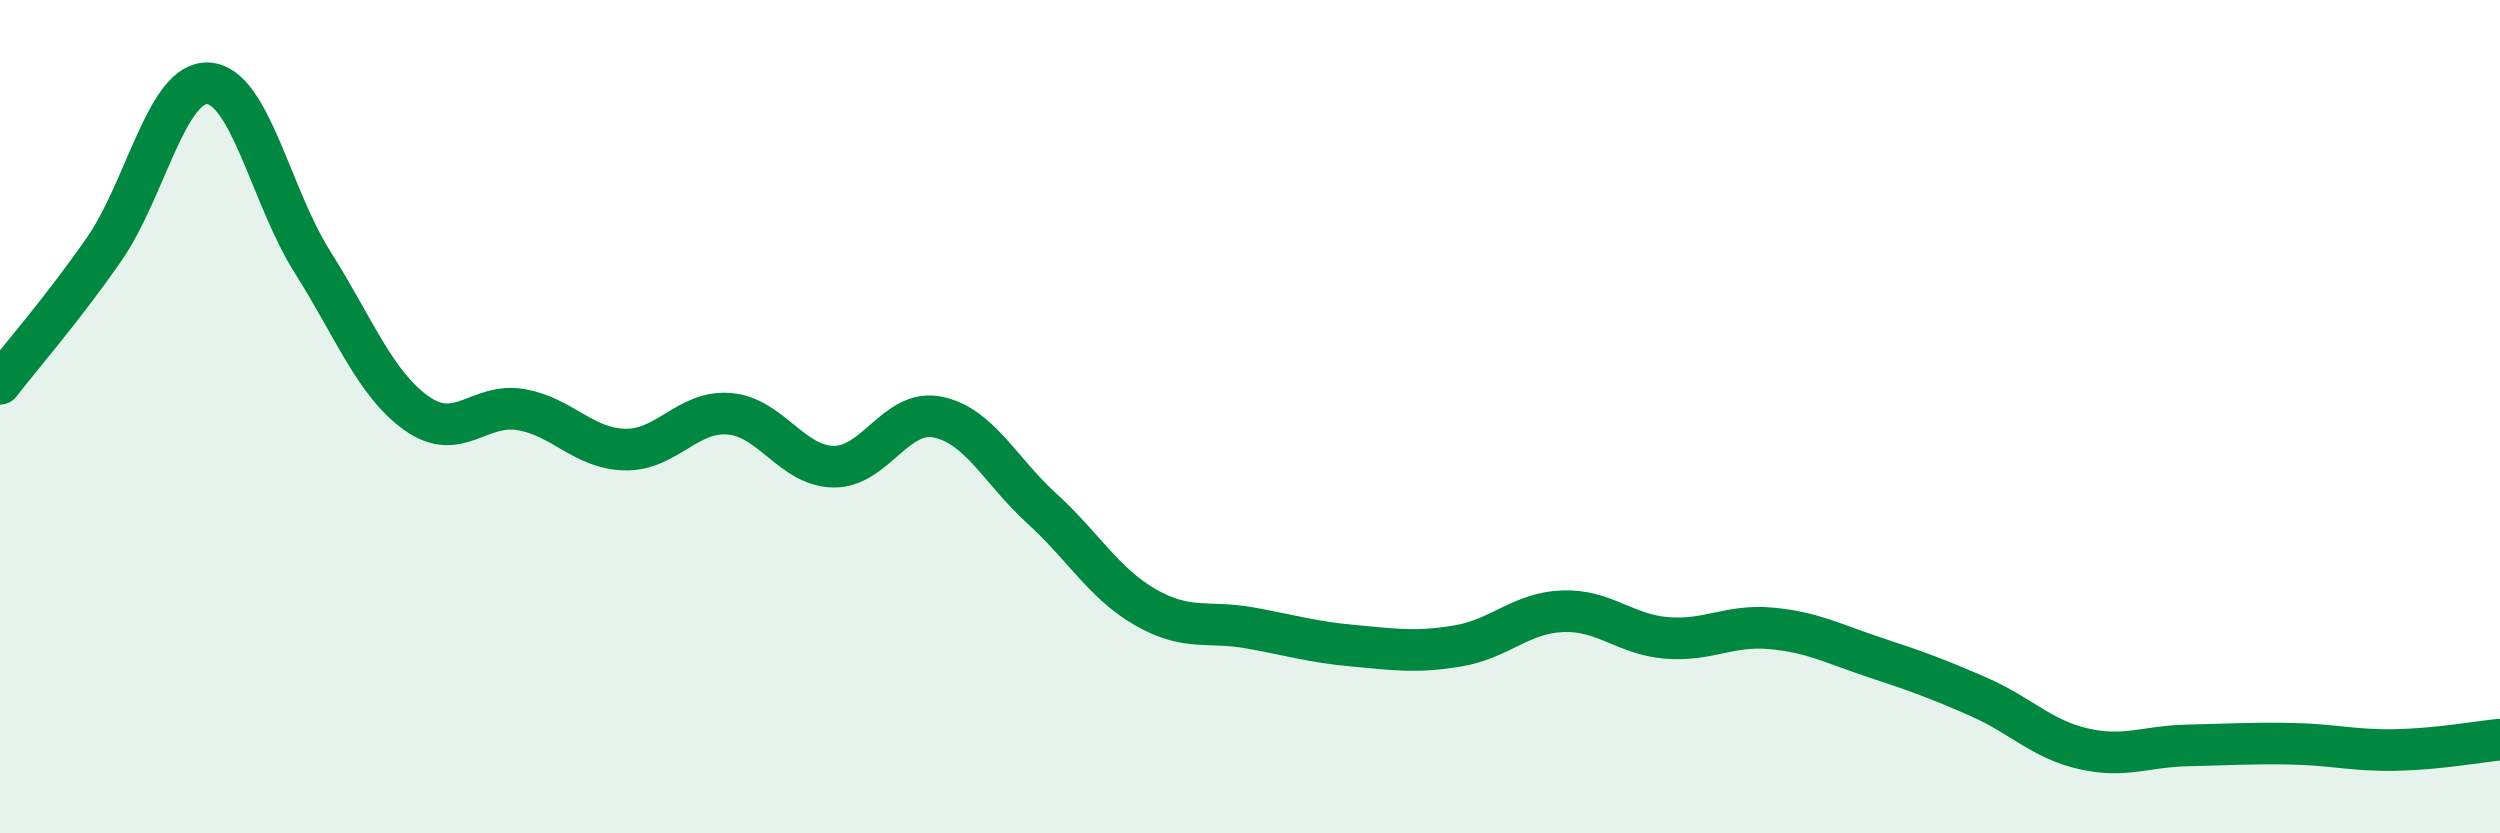
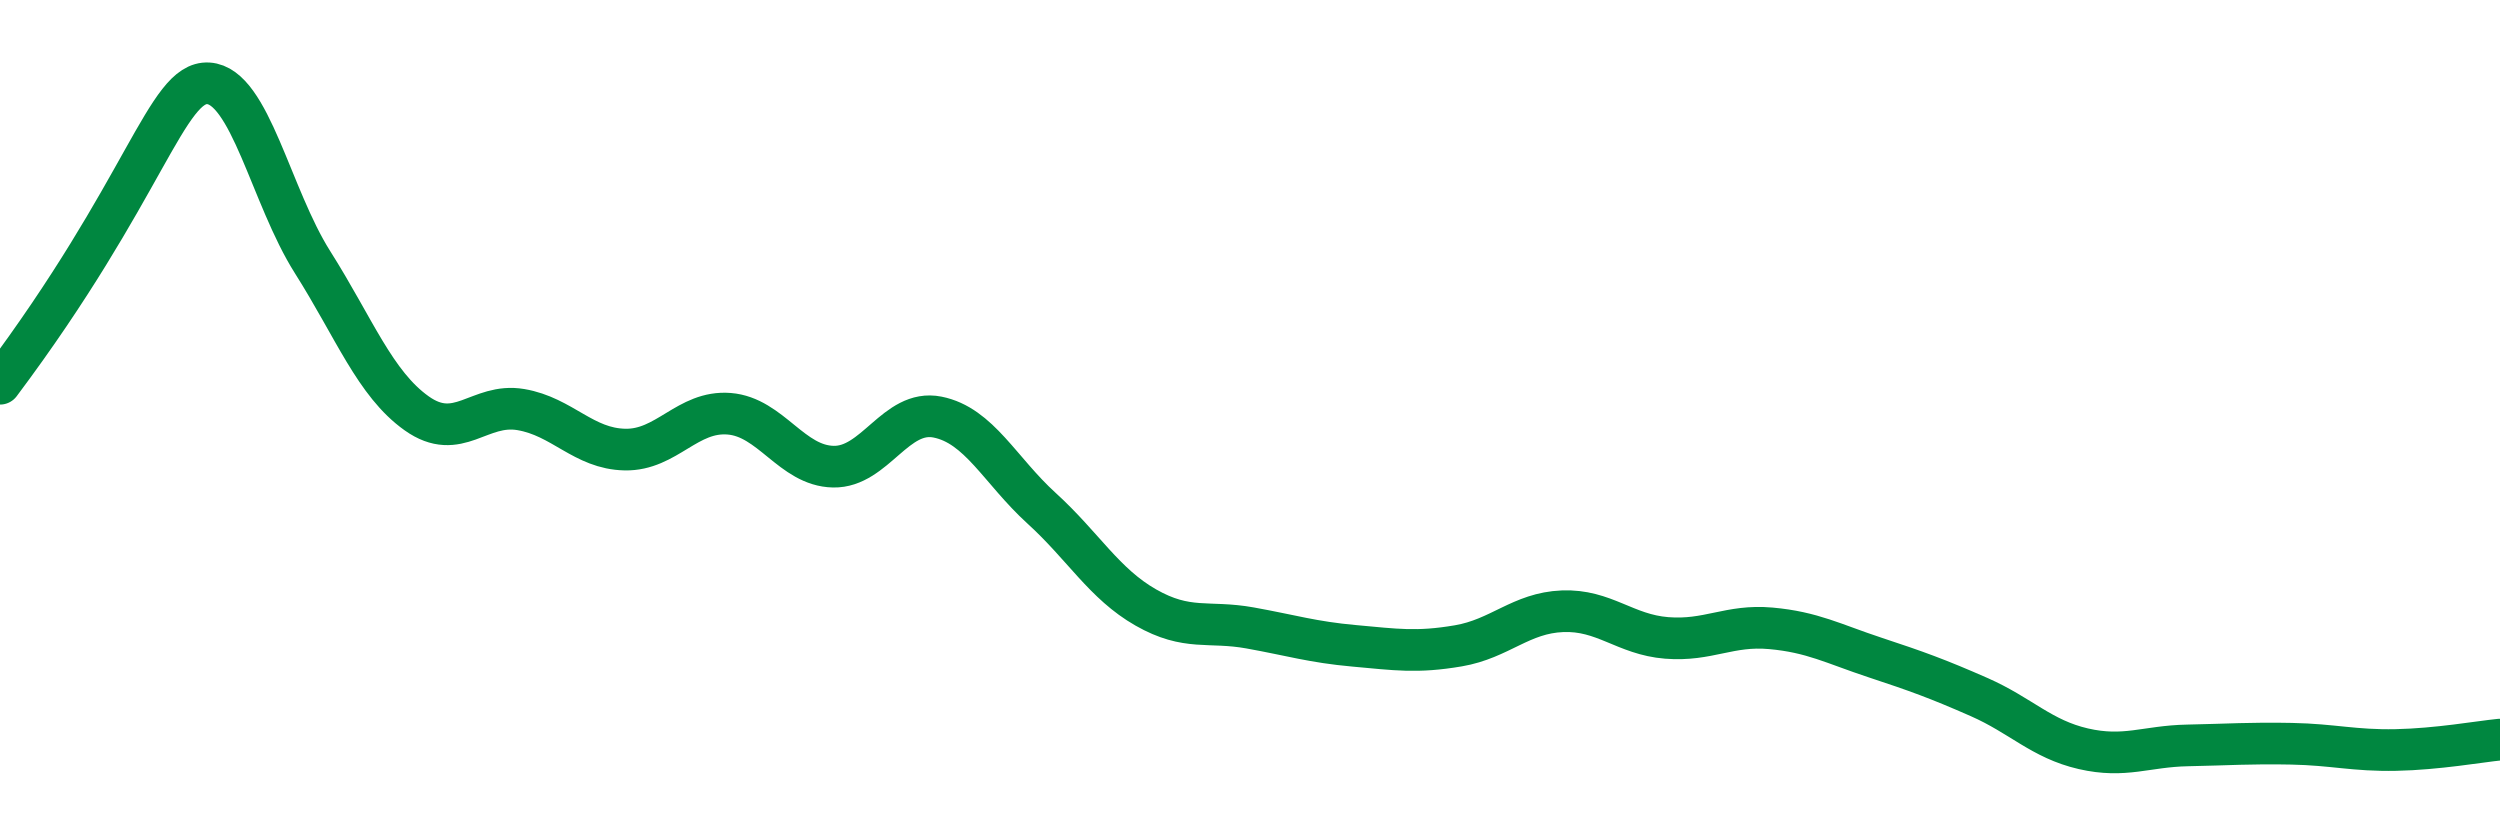
<svg xmlns="http://www.w3.org/2000/svg" width="60" height="20" viewBox="0 0 60 20">
-   <path d="M 0,9.21 C 0.5,8.56 1.5,7.42 2.5,5.98 C 3.5,4.54 4,1.94 5,2 C 6,2.06 6.5,4.71 7.5,6.29 C 8.5,7.87 9,9.21 10,9.92 C 11,10.63 11.5,9.66 12.5,9.83 C 13.5,10 14,10.77 15,10.79 C 16,10.81 16.5,9.85 17.5,9.93 C 18.5,10.01 19,11.18 20,11.2 C 21,11.22 21.5,9.81 22.5,10.01 C 23.5,10.21 24,11.29 25,12.2 C 26,13.11 26.5,14.01 27.5,14.58 C 28.5,15.15 29,14.89 30,15.07 C 31,15.25 31.5,15.41 32.5,15.5 C 33.5,15.59 34,15.67 35,15.5 C 36,15.33 36.5,14.71 37.5,14.67 C 38.5,14.63 39,15.23 40,15.31 C 41,15.39 41.5,14.99 42.5,15.08 C 43.5,15.17 44,15.45 45,15.78 C 46,16.11 46.5,16.29 47.5,16.73 C 48.5,17.17 49,17.74 50,17.97 C 51,18.2 51.5,17.91 52.5,17.89 C 53.5,17.87 54,17.83 55,17.85 C 56,17.87 56.5,18.02 57.5,18 C 58.5,17.98 59.5,17.8 60,17.75L60 20L0 20Z" fill="#008740" opacity="0.1" stroke-linecap="round" stroke-linejoin="round" />
-   <path d="M 0,9.21 C 0.5,8.56 1.5,7.42 2.5,5.98 C 3.5,4.54 4,1.94 5,2 C 6,2.06 6.5,4.71 7.5,6.29 C 8.5,7.87 9,9.21 10,9.92 C 11,10.63 11.5,9.66 12.5,9.83 C 13.5,10 14,10.77 15,10.79 C 16,10.81 16.5,9.85 17.5,9.93 C 18.5,10.01 19,11.18 20,11.2 C 21,11.22 21.5,9.81 22.5,10.01 C 23.5,10.21 24,11.29 25,12.2 C 26,13.11 26.5,14.01 27.5,14.58 C 28.5,15.15 29,14.89 30,15.07 C 31,15.25 31.5,15.41 32.5,15.5 C 33.5,15.59 34,15.67 35,15.5 C 36,15.33 36.5,14.71 37.5,14.67 C 38.5,14.63 39,15.23 40,15.31 C 41,15.39 41.5,14.99 42.5,15.08 C 43.5,15.17 44,15.45 45,15.78 C 46,16.11 46.5,16.29 47.5,16.73 C 48.5,17.17 49,17.74 50,17.97 C 51,18.2 51.5,17.91 52.5,17.89 C 53.5,17.87 54,17.83 55,17.85 C 56,17.87 56.5,18.02 57.5,18 C 58.5,17.98 59.5,17.8 60,17.75" stroke="#008740" stroke-width="1" fill="none" stroke-linecap="round" stroke-linejoin="round" />
+   <path d="M 0,9.21 C 3.5,4.54 4,1.94 5,2 C 6,2.06 6.5,4.71 7.5,6.29 C 8.5,7.87 9,9.21 10,9.92 C 11,10.63 11.5,9.66 12.5,9.83 C 13.5,10 14,10.77 15,10.79 C 16,10.81 16.5,9.85 17.5,9.93 C 18.5,10.01 19,11.18 20,11.2 C 21,11.22 21.5,9.81 22.5,10.01 C 23.5,10.21 24,11.29 25,12.2 C 26,13.11 26.5,14.01 27.5,14.58 C 28.5,15.15 29,14.89 30,15.07 C 31,15.25 31.5,15.41 32.5,15.5 C 33.5,15.59 34,15.67 35,15.5 C 36,15.33 36.5,14.71 37.5,14.67 C 38.5,14.63 39,15.23 40,15.31 C 41,15.39 41.5,14.99 42.5,15.08 C 43.5,15.17 44,15.45 45,15.78 C 46,16.11 46.5,16.29 47.5,16.73 C 48.5,17.17 49,17.74 50,17.97 C 51,18.2 51.5,17.91 52.5,17.89 C 53.5,17.87 54,17.83 55,17.85 C 56,17.87 56.5,18.02 57.5,18 C 58.5,17.98 59.5,17.8 60,17.75" stroke="#008740" stroke-width="1" fill="none" stroke-linecap="round" stroke-linejoin="round" />
</svg>